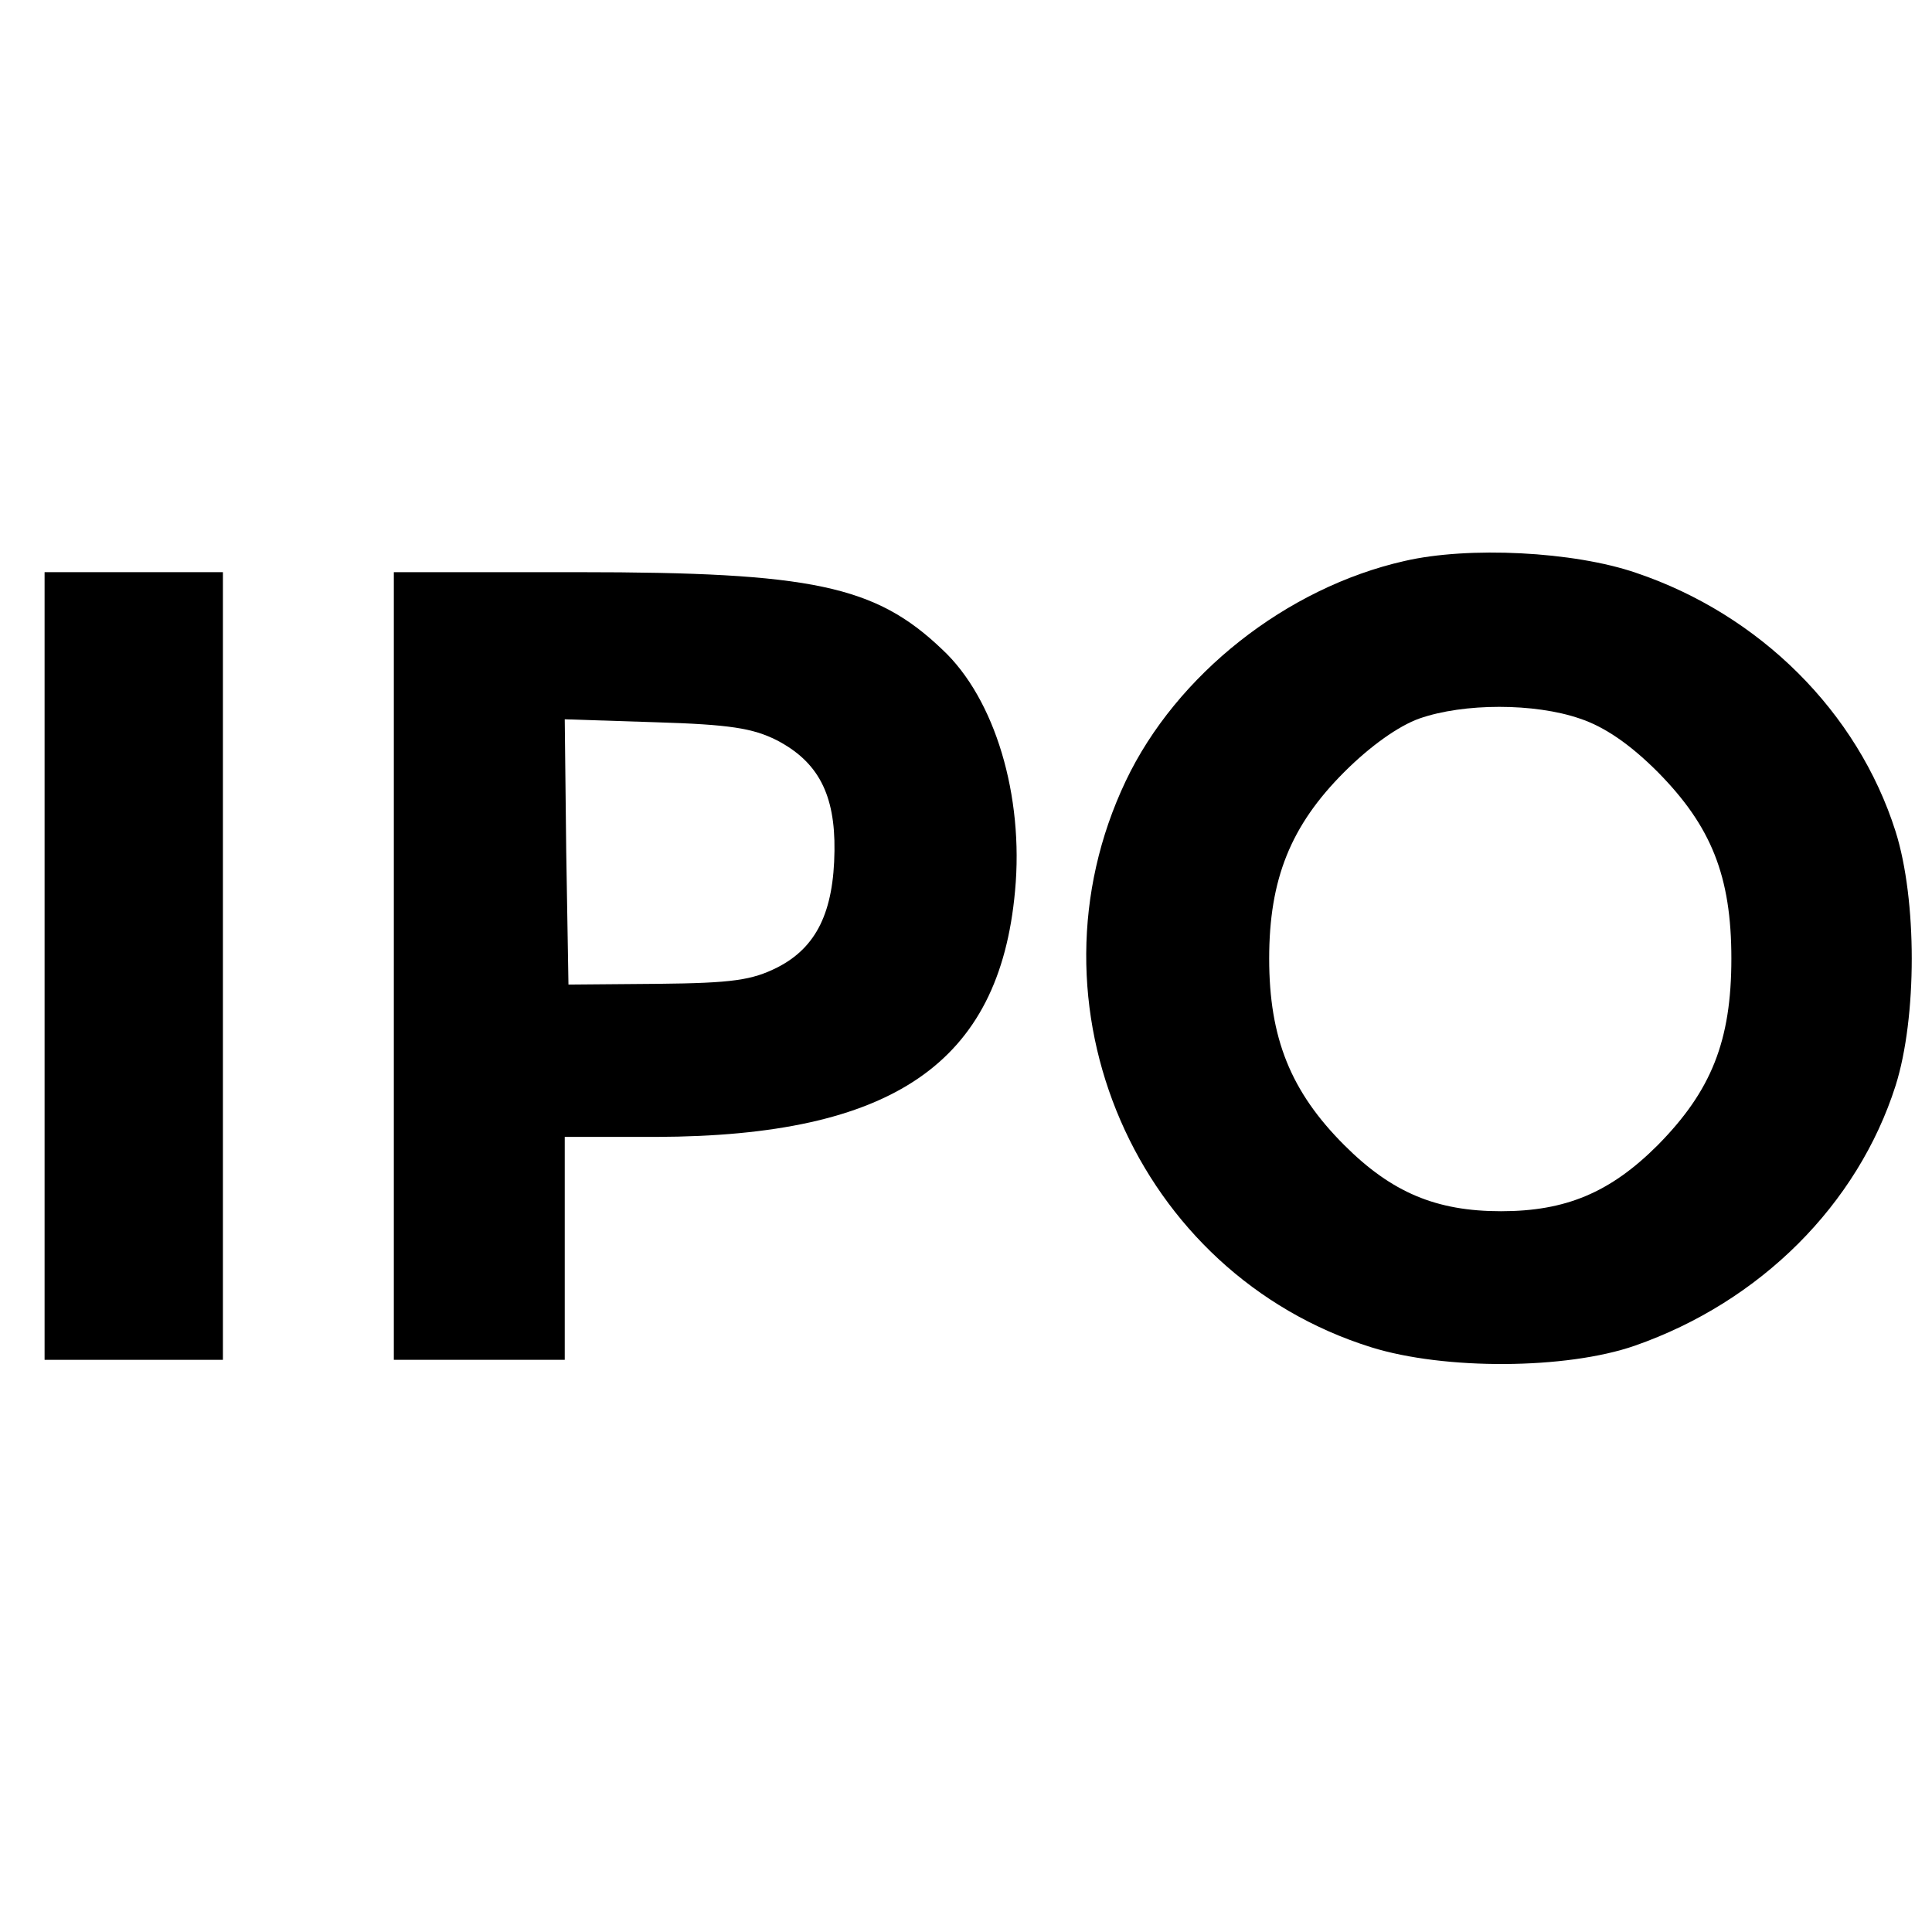
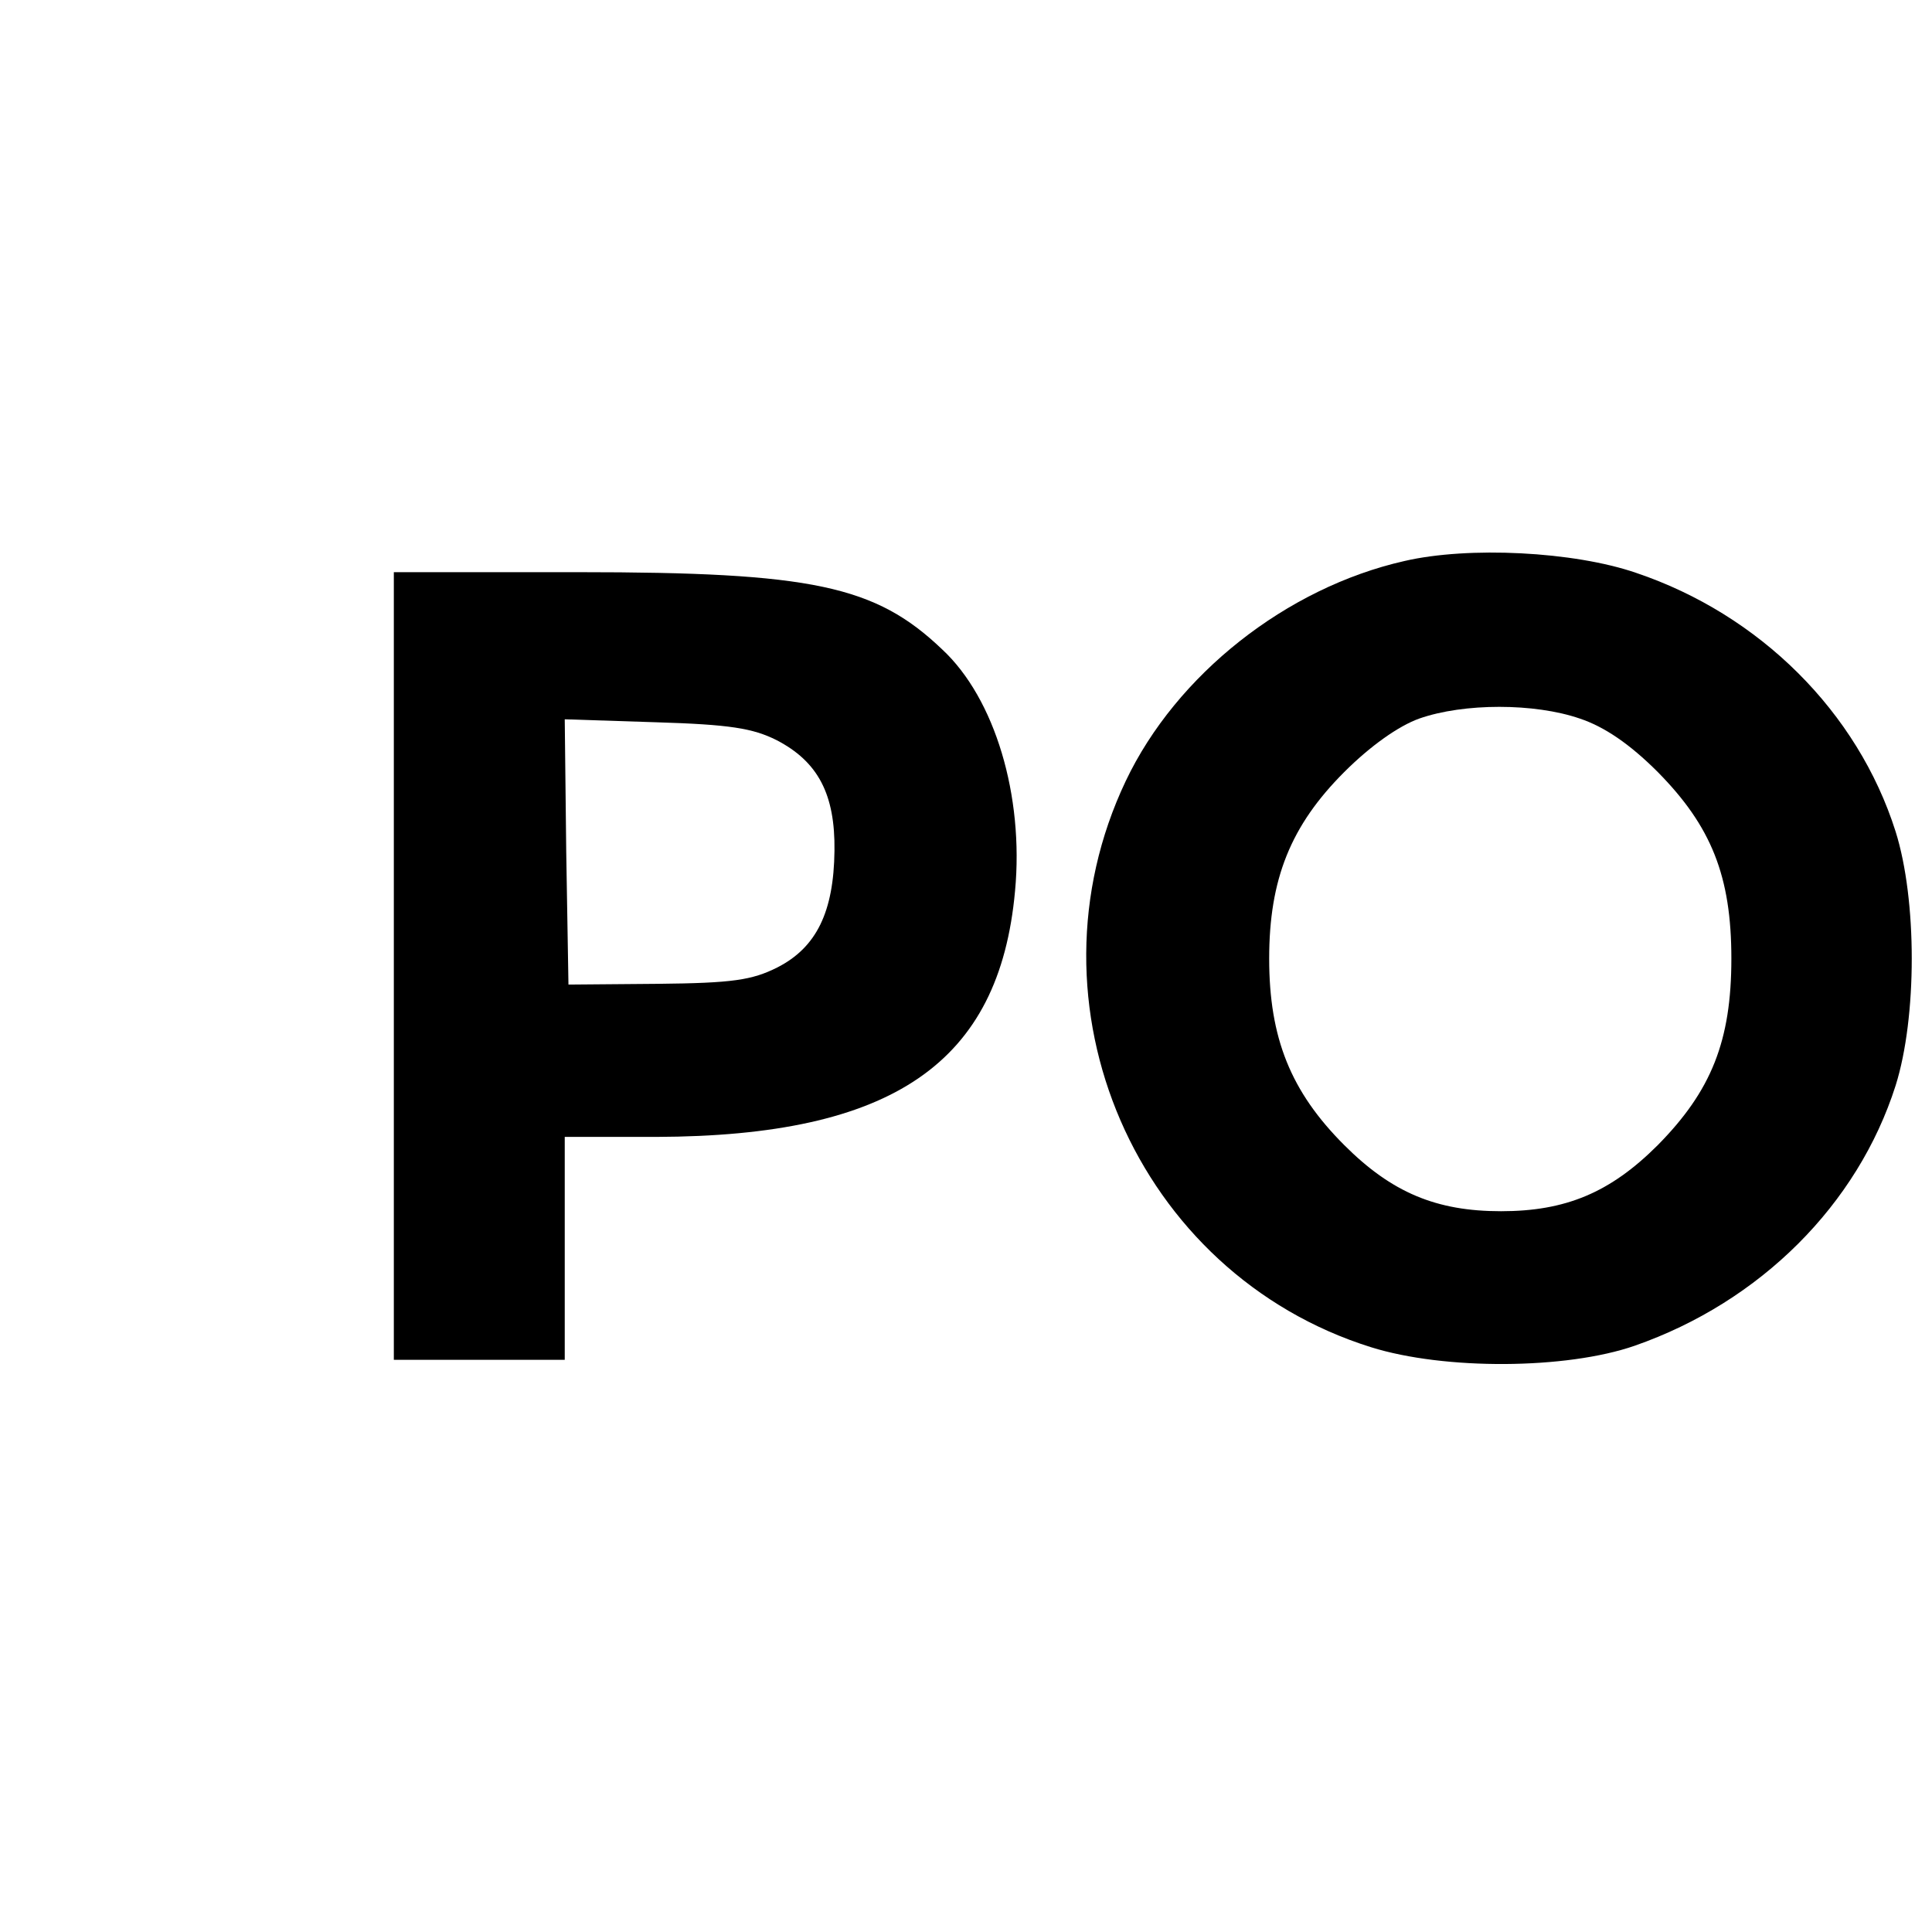
<svg xmlns="http://www.w3.org/2000/svg" version="1.0" width="260pt" height="260pt" viewBox="0 0 260 260" preserveAspectRatio="xMidYMid meet">
  <g transform="translate(0,260) scale(0.1,-0.1)" fill="#000000" stroke="none">
    <path d="M1890 1845 c-159 -36 -307 -153 -375 -296 -143 -301 14 -663 330 -762 99 -31 263 -30 355 2 169 59 300 190 351 350 29 92 29 250 0 342 -51 161 -183 292 -349 348 -84 29 -226 36 -312 16z m236 -212 c33 -11 67 -34 105 -72 72 -73 99 -140 99 -251 0 -111 -27 -178 -99 -251 -64 -64 -124 -89 -211 -89 -87 0 -147 25 -211 89 -72 72 -101 144 -101 251 0 107 29 179 101 251 35 35 73 62 101 72 60 21 155 21 216 0z" />
-     <path d="M60 1300 l0 -530 120 0 120 0 0 530 0 530 -120 0 -120 0 0 -530z" />
    <path d="M530 1300 l0 -530 115 0 115 0 0 150 0 150 123 0 c318 1 462 99 483 331 12 128 -27 259 -98 325 -90 86 -175 104 -490 104 l-248 0 0 -530z m515 304 c56 -29 79 -73 78 -149 -1 -82 -24 -130 -77 -157 -34 -17 -60 -21 -161 -22 l-120 -1 -3 179 -2 178 123 -4 c99 -3 130 -8 162 -24z" />
  </g>
</svg>